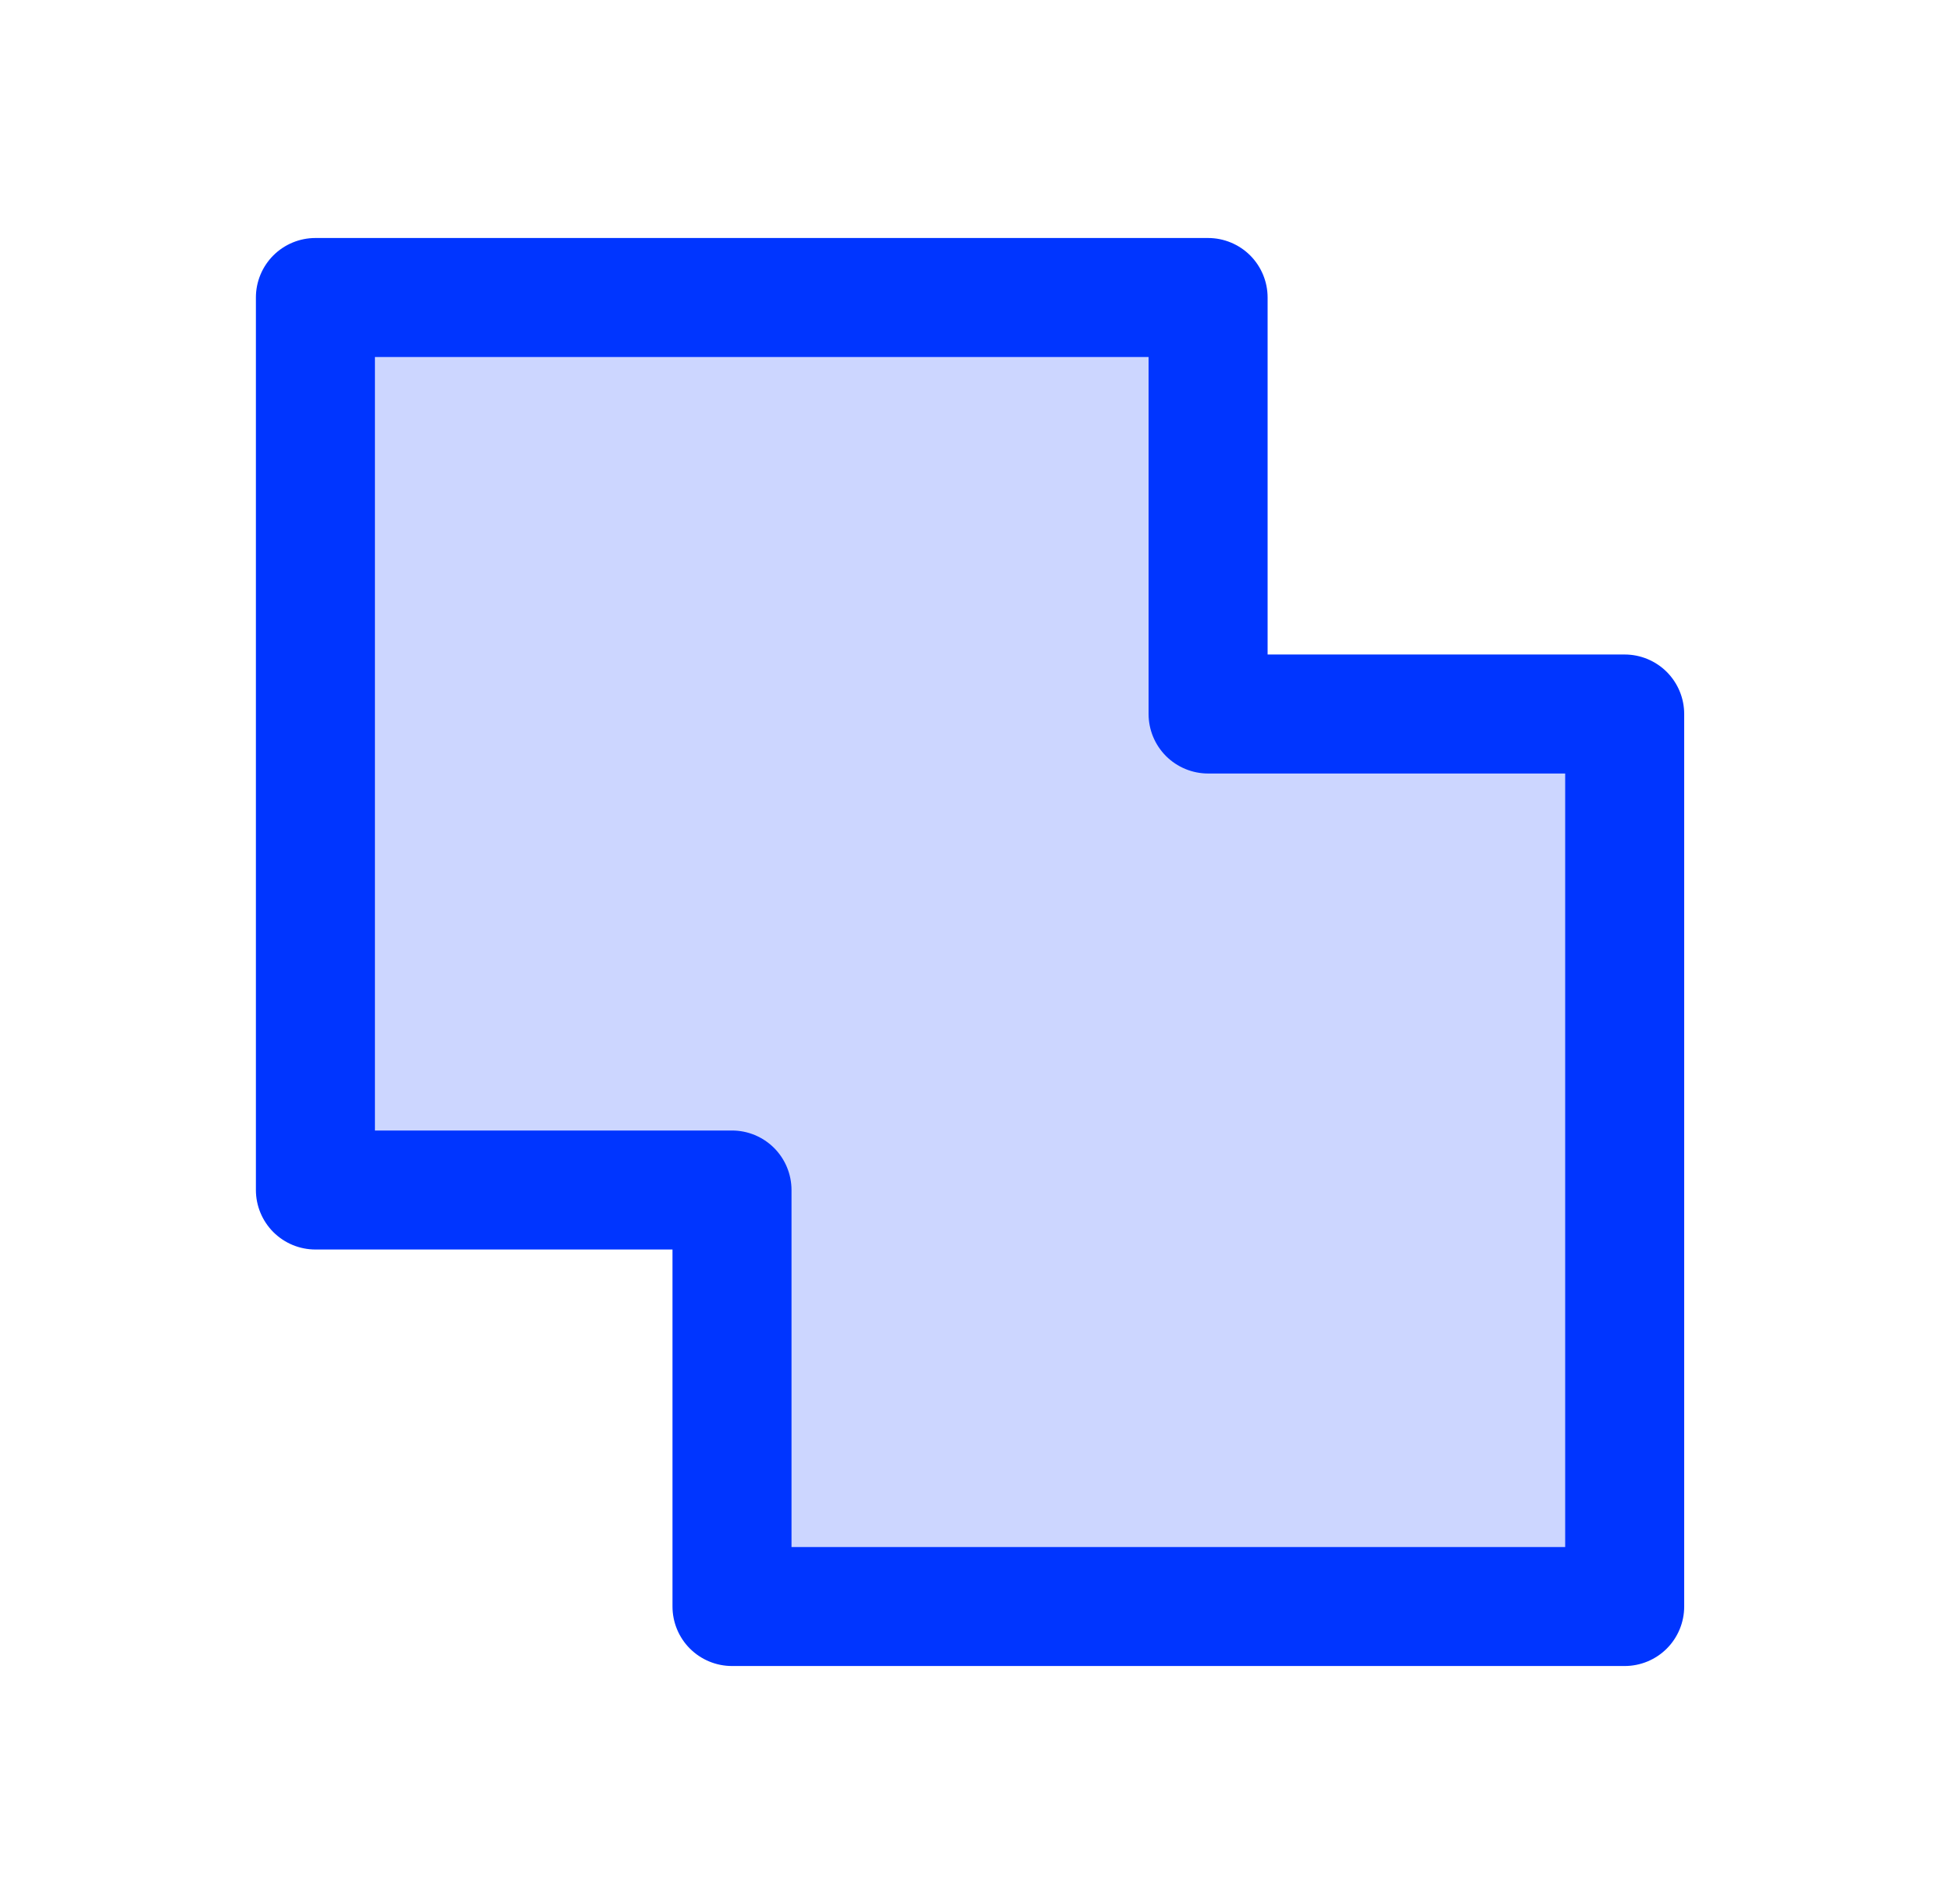
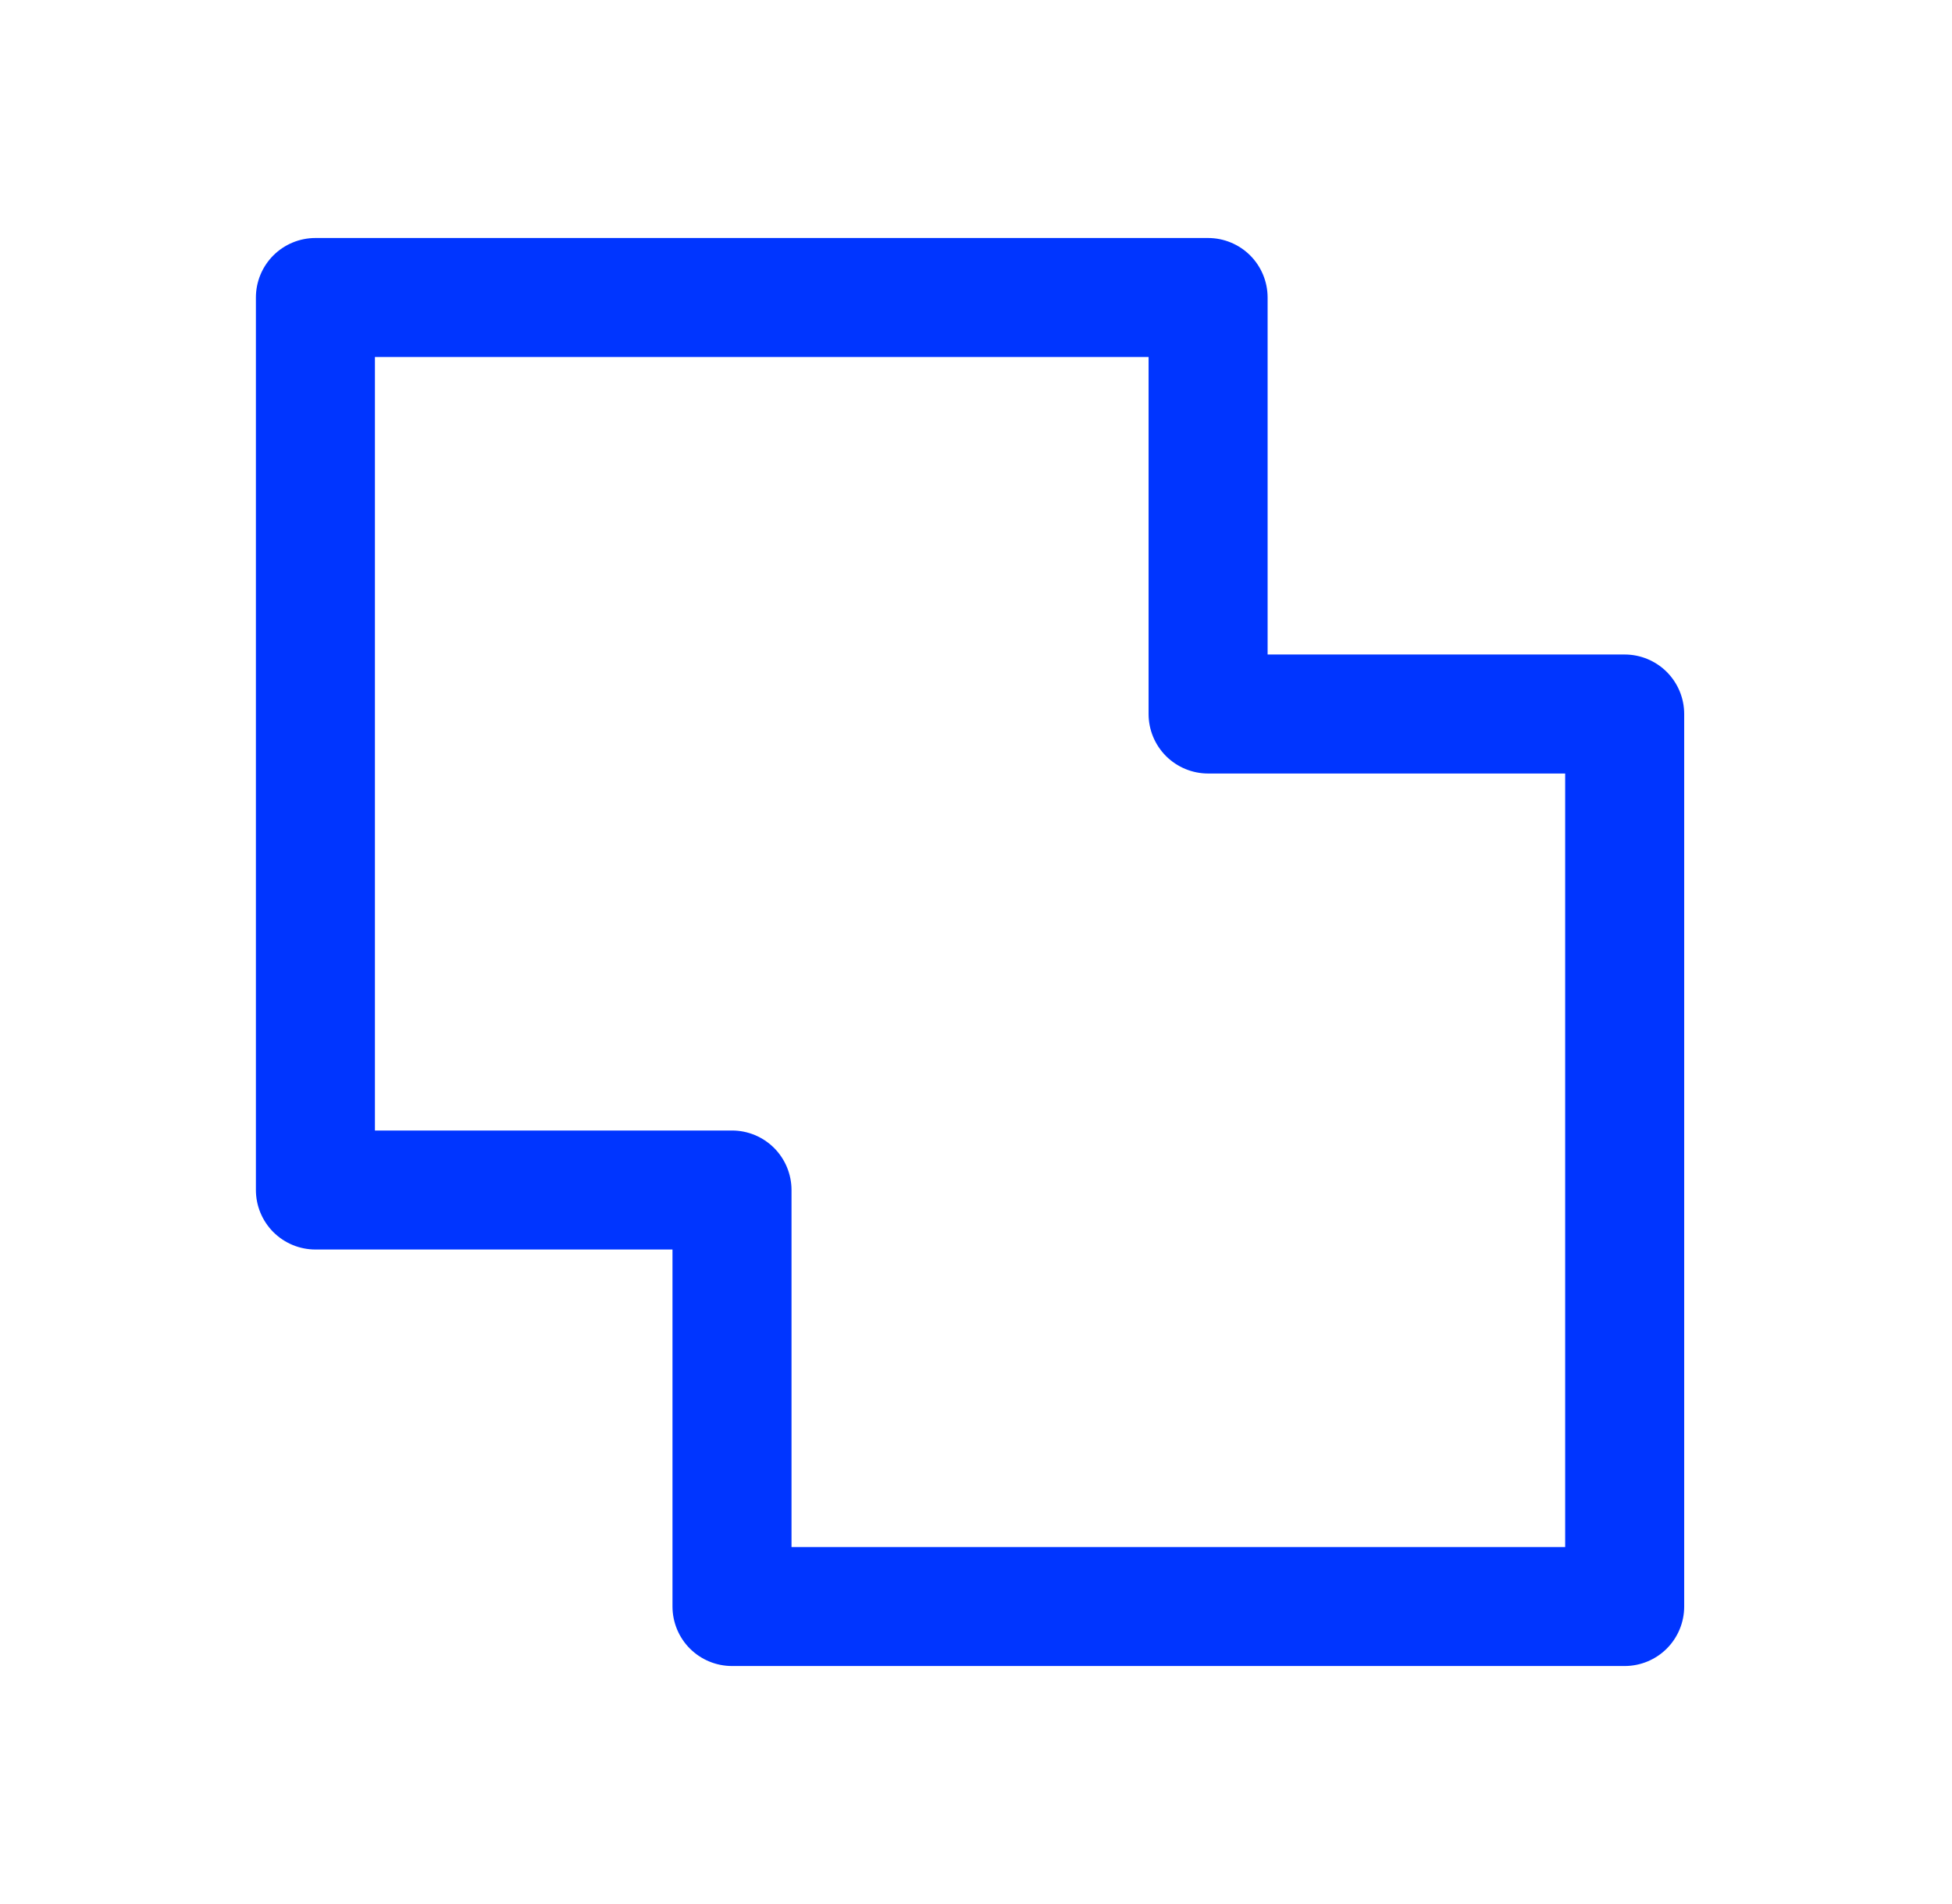
<svg xmlns="http://www.w3.org/2000/svg" width="41" height="40" viewBox="0 0 41 40" fill="none">
-   <path opacity="0.2" d="M34.125 15V33.75H15.375V25H6.625V6.25H25.375V15H34.125Z" fill="#0035FF" />
  <path d="M34.125 13.75H26.625V6.25C26.625 5.918 26.493 5.601 26.259 5.366C26.024 5.132 25.706 5 25.375 5H6.625C6.293 5 5.976 5.132 5.741 5.366C5.507 5.601 5.375 5.918 5.375 6.25V25C5.375 25.331 5.507 25.649 5.741 25.884C5.976 26.118 6.293 26.25 6.625 26.25H14.125V33.75C14.125 34.081 14.257 34.4 14.491 34.634C14.726 34.868 15.043 35 15.375 35H34.125C34.456 35 34.775 34.868 35.009 34.634C35.243 34.4 35.375 34.081 35.375 33.75V15C35.375 14.668 35.243 14.351 35.009 14.116C34.775 13.882 34.456 13.75 34.125 13.75ZM32.875 32.5H16.625V25C16.625 24.669 16.493 24.351 16.259 24.116C16.024 23.882 15.707 23.75 15.375 23.75H7.875V7.5H24.125V15C24.125 15.332 24.257 15.649 24.491 15.884C24.726 16.118 25.044 16.25 25.375 16.25H32.875V32.5Z" fill="#0035FF" />
</svg>